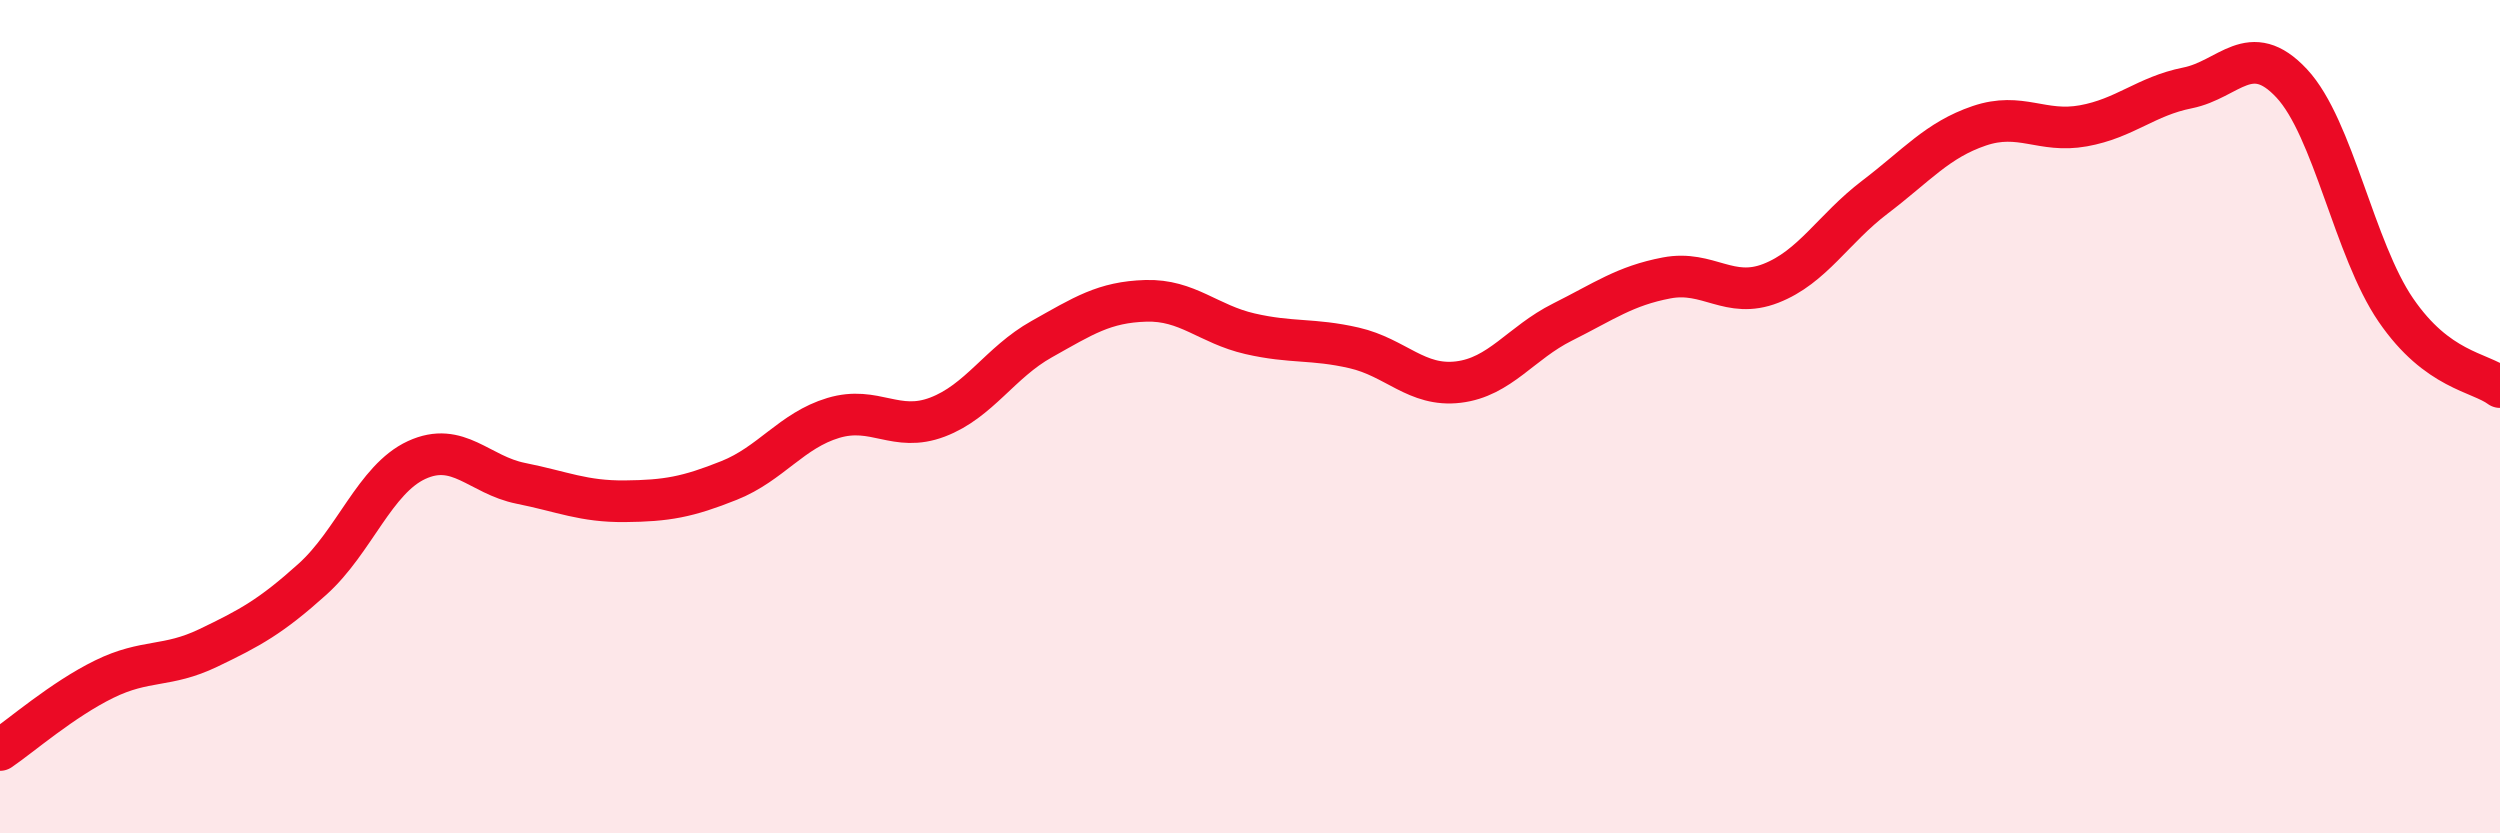
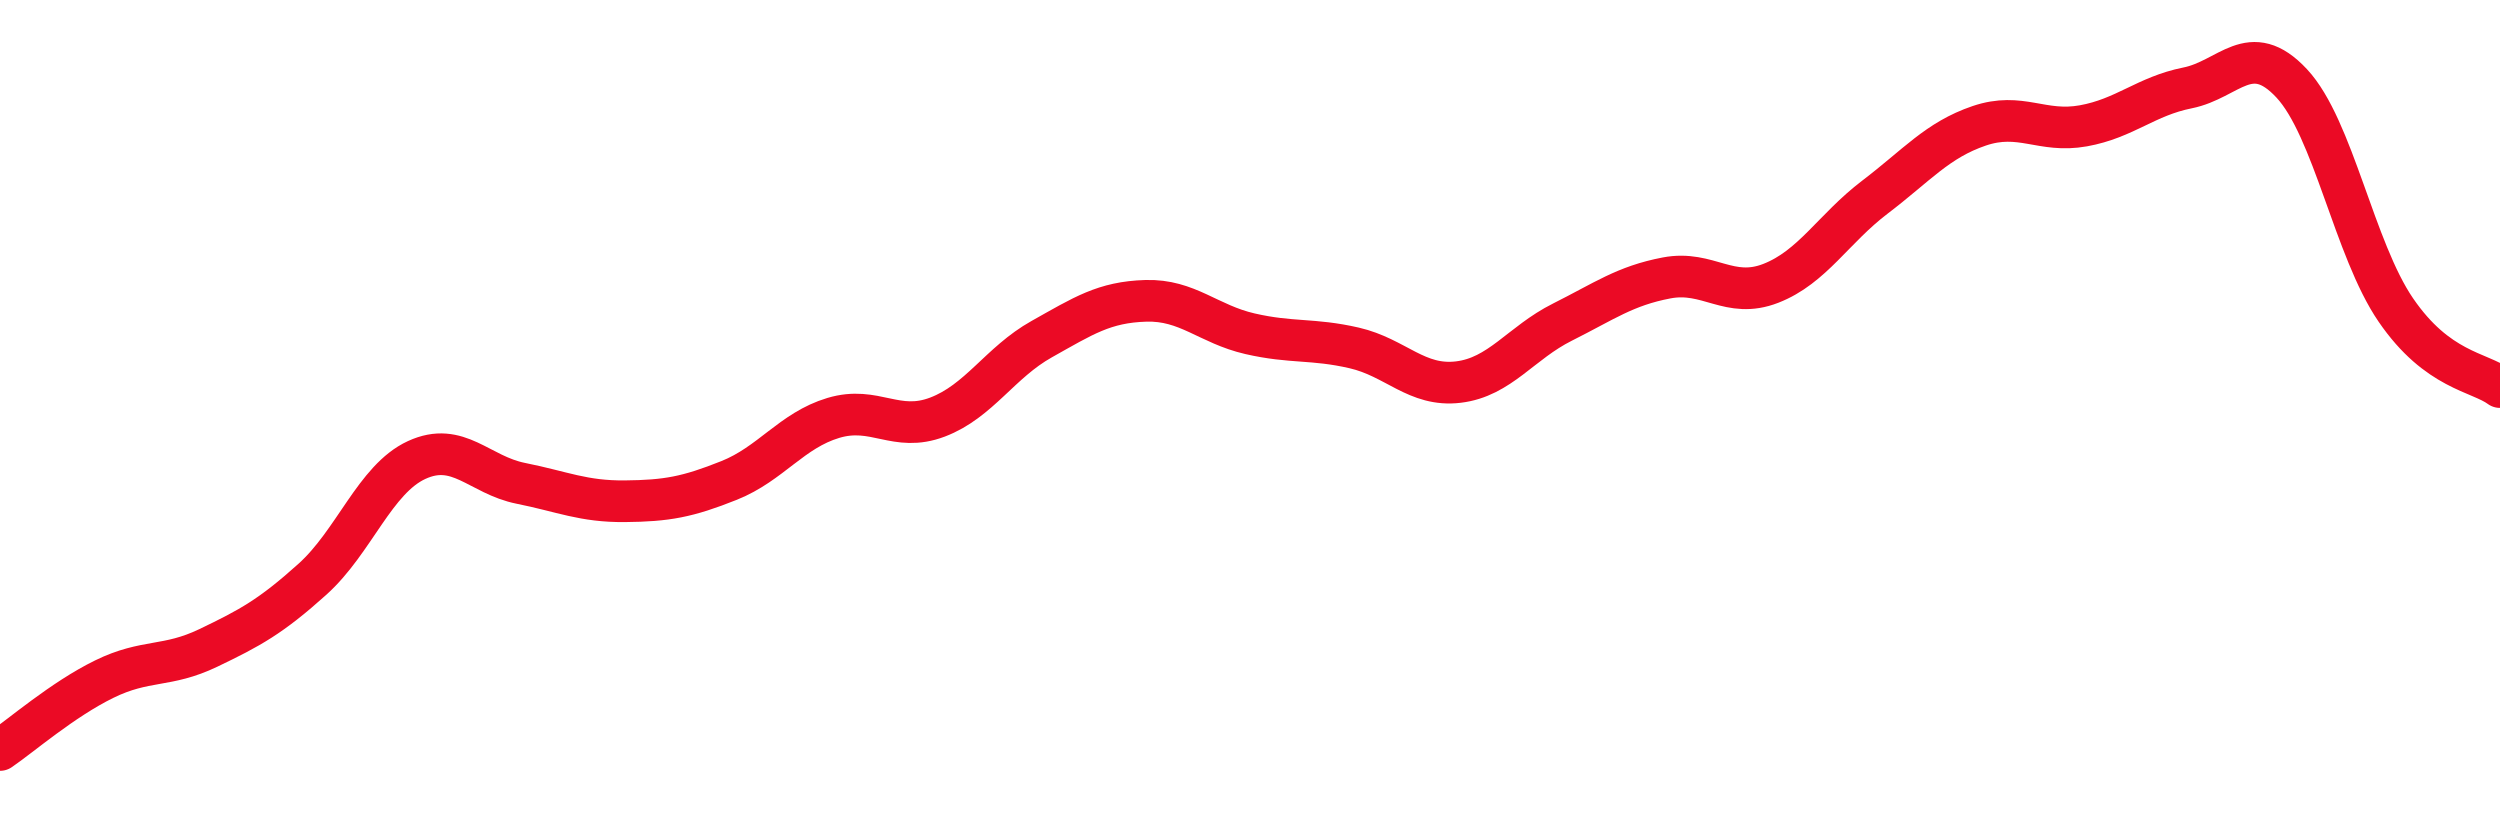
<svg xmlns="http://www.w3.org/2000/svg" width="60" height="20" viewBox="0 0 60 20">
-   <path d="M 0,18 C 0.5,17.66 1.5,16.79 2.5,16.3 C 3.5,15.81 4,16.03 5,15.55 C 6,15.07 6.5,14.8 7.5,13.9 C 8.5,13 9,11.5 10,11.04 C 11,10.58 11.5,11.4 12.5,11.6 C 13.5,11.8 14,12.04 15,12.03 C 16,12.02 16.5,11.93 17.5,11.53 C 18.5,11.13 19,10.33 20,10.03 C 21,9.73 21.5,10.39 22.5,10.01 C 23.5,9.63 24,8.7 25,8.14 C 26,7.58 26.5,7.25 27.5,7.22 C 28.5,7.19 29,7.78 30,8.01 C 31,8.24 31.5,8.12 32.5,8.35 C 33.5,8.58 34,9.29 35,9.17 C 36,9.05 36.5,8.23 37.5,7.73 C 38.5,7.23 39,6.86 40,6.67 C 41,6.48 41.5,7.19 42.5,6.8 C 43.5,6.41 44,5.49 45,4.73 C 46,3.97 46.5,3.36 47.5,3.02 C 48.5,2.68 49,3.2 50,3.02 C 51,2.84 51.5,2.31 52.5,2.11 C 53.5,1.91 54,0.93 55,2 C 56,3.07 56.5,5.98 57.5,7.44 C 58.5,8.9 59.5,8.92 60,9.29L60 20L0 20Z" fill="#EB0A25" opacity="0.1" stroke-linecap="round" stroke-linejoin="round" />
  <path d="M 0,18 C 0.5,17.66 1.5,16.79 2.5,16.3 C 3.5,15.81 4,16.03 5,15.55 C 6,15.07 6.5,14.8 7.5,13.9 C 8.5,13 9,11.5 10,11.04 C 11,10.58 11.5,11.4 12.5,11.6 C 13.5,11.8 14,12.04 15,12.03 C 16,12.02 16.5,11.93 17.5,11.53 C 18.5,11.13 19,10.33 20,10.03 C 21,9.73 21.5,10.39 22.5,10.01 C 23.5,9.63 24,8.7 25,8.14 C 26,7.58 26.5,7.25 27.5,7.22 C 28.5,7.19 29,7.78 30,8.01 C 31,8.24 31.5,8.12 32.5,8.35 C 33.5,8.58 34,9.29 35,9.17 C 36,9.05 36.5,8.23 37.5,7.73 C 38.5,7.23 39,6.86 40,6.67 C 41,6.48 41.5,7.19 42.5,6.8 C 43.5,6.41 44,5.49 45,4.73 C 46,3.97 46.5,3.36 47.5,3.02 C 48.5,2.68 49,3.2 50,3.02 C 51,2.84 51.5,2.31 52.5,2.11 C 53.5,1.91 54,0.93 55,2 C 56,3.07 56.5,5.98 57.5,7.44 C 58.5,8.9 59.5,8.92 60,9.29" stroke="#EB0A25" stroke-width="1" fill="none" stroke-linecap="round" stroke-linejoin="round" />
</svg>